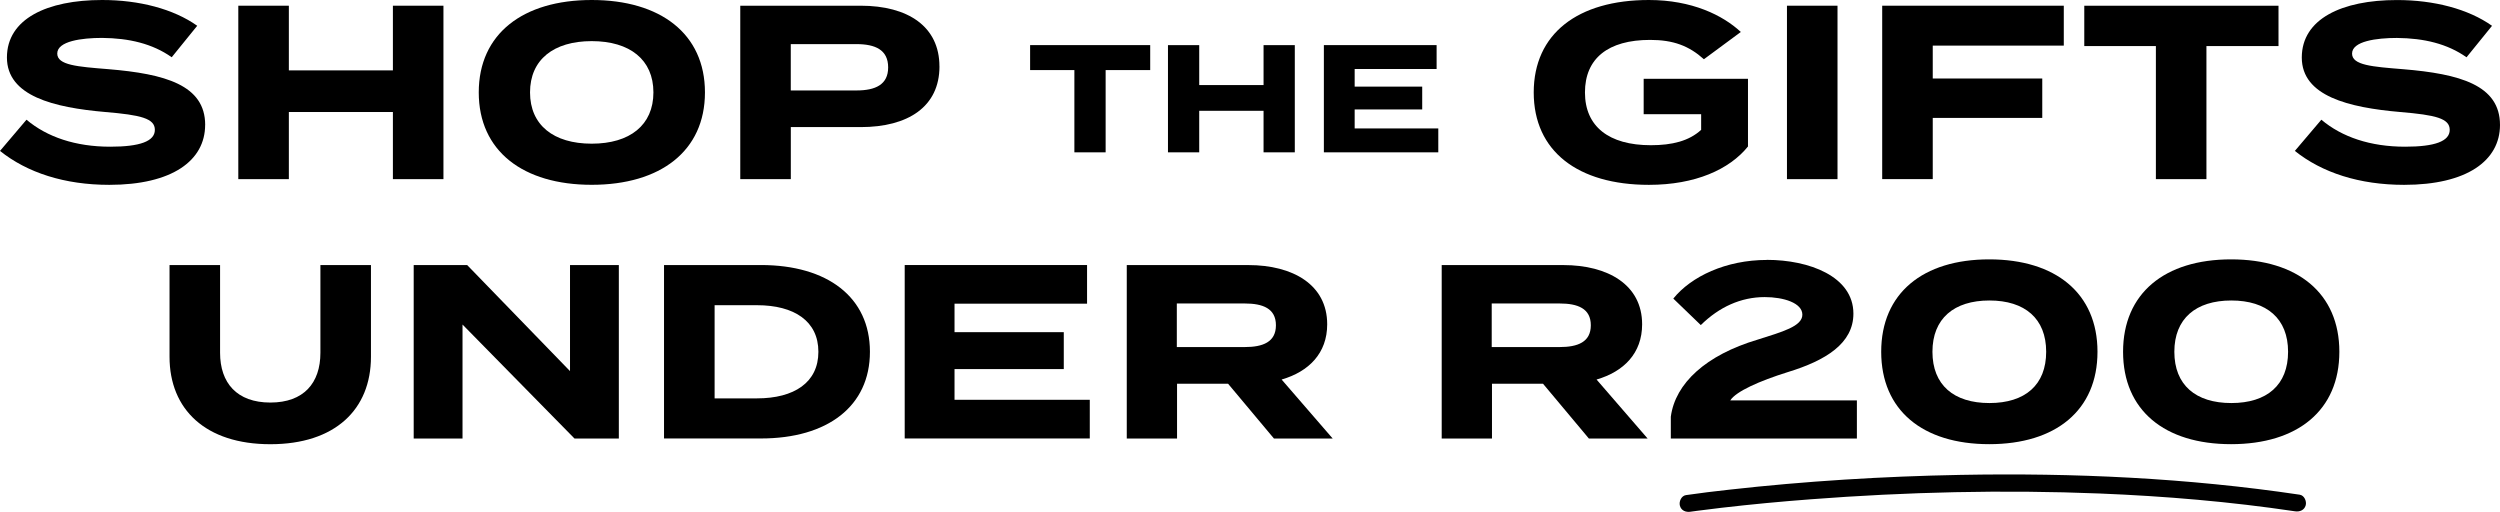
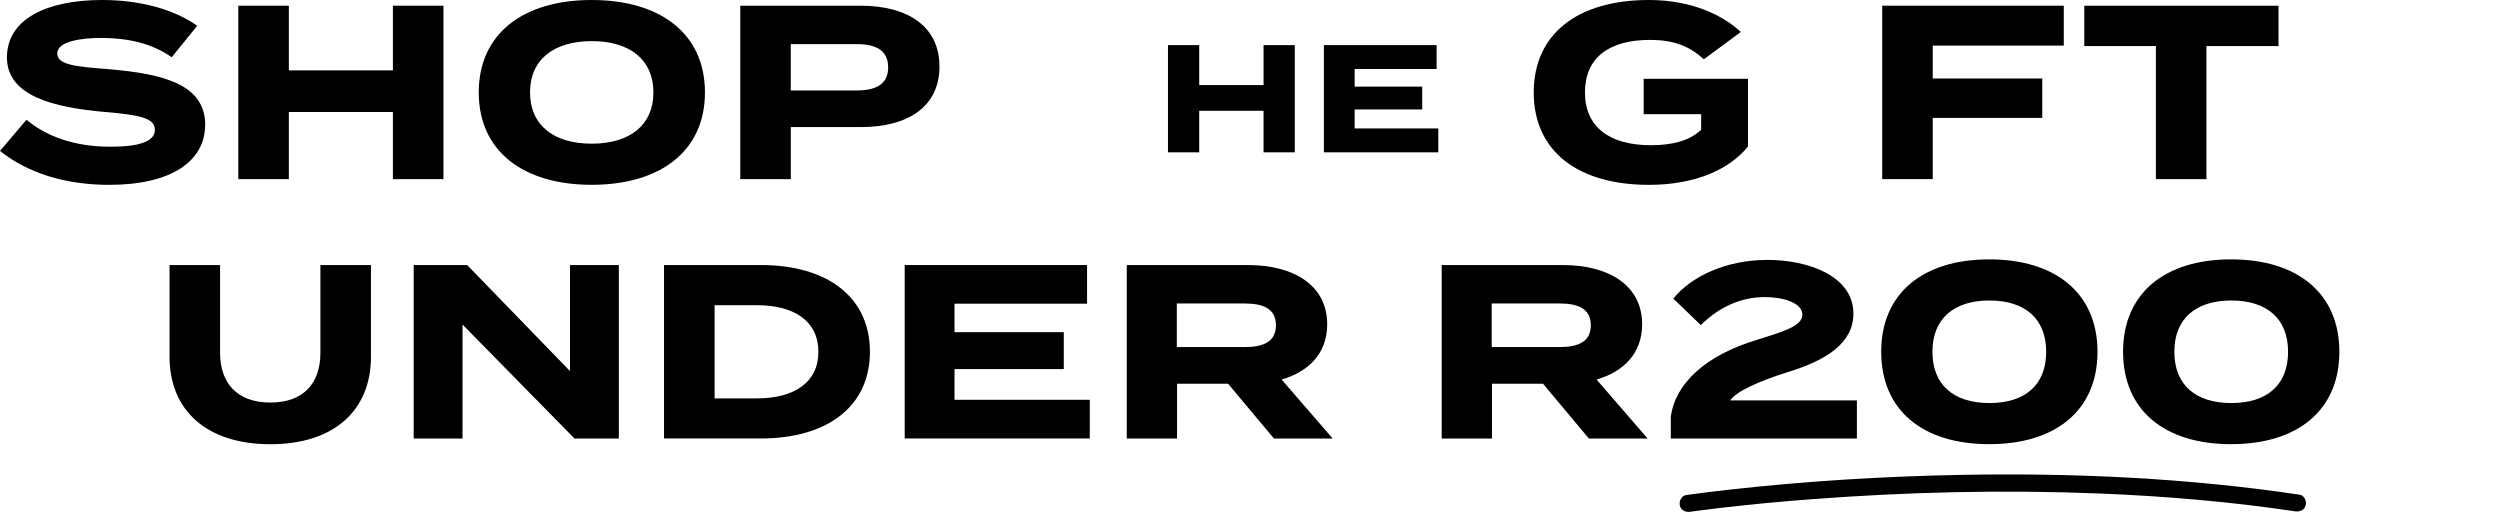
<svg xmlns="http://www.w3.org/2000/svg" id="Layer_2" data-name="Layer 2" viewBox="0 0 652.84 133.67">
  <g id="Layer_1-2" data-name="Layer 1">
    <g>
      <path d="M53.57,32.61c0,9.32-8.6,15.66-25.04,15.66-11.65,0-21.42-3.17-28.53-8.86l6.92-8.15c5.37,4.53,12.81,7.05,21.87,7.05,7.76,0,11.65-1.42,11.65-4.4s-3.62-3.88-12.94-4.66C14.04,28.08,1.81,25.1,1.81,15.01S12.29,0,26.66,0c9.7,0,18.63,2.33,24.84,6.73l-6.66,8.22c-5.05-3.56-11.13-4.98-18.18-5.05-5.31,0-11.71.84-11.71,4.08,0,3.04,5.24,3.43,13.33,4.08,14.82,1.23,25.3,4.14,25.3,14.56Z" />
      <path d="M115.8,1.49v45.29h-13.2v-17.53h-27.17v17.53h-13.2V1.49h13.2v16.89h27.17V1.49h13.2Z" />
      <path d="M125.02,24.13c0-15.33,11.58-24.13,29.5-24.13s29.57,8.8,29.57,24.13-11.65,24.13-29.57,24.13-29.5-8.8-29.5-24.13ZM170.63,24.13c0-8.54-6.15-13.39-16.11-13.39s-16.11,4.85-16.11,13.39,6.15,13.39,16.11,13.39,16.11-4.85,16.11-13.39Z" />
      <path d="M245.33,17.34c0,10.54-8.22,15.85-20.57,15.85h-18.25v13.59h-13.2V1.49h31.44c12.36,0,20.57,5.43,20.57,15.85ZM231.93,17.6c0-4.59-3.36-6.08-8.28-6.08h-17.15v12.1h17.15c4.92,0,8.28-1.49,8.28-6.02Z" />
-       <path d="M300.36,18.3h-11.64v21.48h-8.16v-21.48h-11.56v-6.52h31.36v6.52Z" />
      <path d="M338.12,11.78v28h-8.16v-10.84h-16.8v10.84h-8.16V11.78h8.16v10.44h16.8v-10.44h8.16Z" />
      <path d="M375.59,33.54v6.24h-29.88V11.78h29.44v6.24h-21.4v4.6h17.64v5.96h-17.64v4.96h21.84Z" />
      <path d="M456.47,38.24c-4.85,6.02-13.78,10.03-25.88,10.03-18.57,0-30.08-8.8-30.08-24.13S412.02,0,430.59,0c11.19,0,19.28,3.95,24,8.35l-9.64,7.12c-3.88-3.49-7.96-5.05-14.04-5.05-11,0-17.02,4.85-17.02,13.72s6.21,13.78,17.21,13.78c5.56,0,9.96-1.1,13.13-4.01v-4.08h-15.01v-9.25h27.24v17.66Z" />
-       <path d="M466.64,46.78V1.49h13.2v45.29h-13.2Z" />
      <path d="M504.71,11.9v8.6h28.6v10.29h-28.6v15.98h-13.2V1.49h47.42v10.42h-34.22Z" />
      <path d="M595.01,12.03h-18.83v34.74h-13.2V12.03h-18.7V1.49h50.72v10.55Z" />
-       <path d="M652.84,32.61c0,9.32-8.6,15.66-25.04,15.66-11.65,0-21.42-3.17-28.53-8.86l6.92-8.15c5.37,4.53,12.81,7.05,21.87,7.05,7.76,0,11.65-1.42,11.65-4.4s-3.62-3.88-12.94-4.66c-13.46-1.17-25.69-4.14-25.69-14.23s10.48-15.01,24.84-15.01c9.71,0,18.63,2.33,24.84,6.73l-6.66,8.22c-5.05-3.56-11.13-4.98-18.18-5.05-5.3,0-11.71.84-11.71,4.08,0,3.04,5.24,3.43,13.33,4.08,14.82,1.23,25.3,4.14,25.3,14.56Z" />
      <path d="M96.87,69.22v23.94c0,13.78-9.38,22.84-26.27,22.84s-26.33-9.06-26.33-22.84v-23.94h13.2v22.9c0,7.89,4.4,13,13.13,13s13.07-5.11,13.07-13v-22.9h13.2Z" />
      <path d="M161.6,69.22v45.29h-11.58l-29.24-29.76v29.76h-12.75v-45.29h13.97l26.85,27.69v-27.69h12.75Z" />
      <path d="M227.17,91.86c0,14.23-11.06,22.64-28.47,22.64h-25.3v-45.29h25.3c17.4,0,28.47,8.41,28.47,22.64ZM213.71,91.86c0-8.02-6.34-12.16-16.04-12.16h-11.06v24.33h11.06c9.71,0,16.04-4.14,16.04-12.16Z" />
      <path d="M284.58,104.41v10.09h-48.33v-45.29h47.62v10.09h-34.61v7.44h28.53v9.64h-28.53v8.02h35.32Z" />
      <path d="M332.67,114.51l-11.97-14.3h-13.33v14.3h-13.13v-45.29h31.77c11.58,0,20.57,5.11,20.57,15.46,0,7.57-4.79,12.36-11.9,14.43l13.33,15.4h-15.33ZM325.04,90.63c4.72,0,8.15-1.29,8.15-5.69s-3.43-5.69-8.15-5.69h-17.73v11.39h17.73Z" />
      <path d="M414.91,114.51l-11.97-14.3h-13.33v14.3h-13.13v-45.29h31.77c11.58,0,20.57,5.11,20.57,15.46,0,7.57-4.79,12.36-11.9,14.43l13.33,15.4h-15.33ZM407.27,90.63c4.72,0,8.15-1.29,8.15-5.69s-3.43-5.69-8.15-5.69h-17.73v11.39h17.73Z" />
      <path d="M461.41,67.86c10.93,0,22.58,4.27,22.58,14.04,0,7.76-7.18,12.23-17.14,15.27-7.44,2.33-13.52,5.05-15.01,7.38h33.06v9.96h-48.59v-5.69c1.16-8.73,9.19-16.11,22.64-20.12,6.53-2.07,11.71-3.49,11.71-6.53s-4.85-4.59-9.83-4.59c-6.21,0-11.9,2.59-16.69,7.31l-7.18-6.92c4.66-5.76,13.72-10.09,24.46-10.09Z" />
      <path d="M491.25,91.86c0-15.27,10.87-24.13,28.21-24.13s28.27,8.86,28.27,24.13-10.87,24.13-28.27,24.13-28.21-8.86-28.21-24.13ZM534.33,91.86c0-8.67-5.56-13.39-14.82-13.39s-14.88,4.72-14.88,13.39,5.56,13.39,14.88,13.39,14.82-4.72,14.82-13.39Z" />
      <path d="M554.41,91.86c0-15.27,10.87-24.13,28.21-24.13s28.27,8.86,28.27,24.13-10.87,24.13-28.27,24.13-28.21-8.86-28.21-24.13ZM597.5,91.86c0-8.67-5.56-13.39-14.82-13.39s-14.88,4.72-14.88,13.39,5.56,13.39,14.88,13.39,14.82-4.72,14.82-13.39Z" />
    </g>
    <path d="M441.44,133.63c.19-.03.38-.06.57-.08.22-.03.45-.06.67-.09.14-.02.27-.04.41-.06.42-.06-.66.09.1-.01,2.12-.28,4.24-.54,6.36-.79,7.75-.9,15.53-1.63,23.31-2.22,25.09-1.92,50.3-2.52,75.45-1.51,17.07.69,34.12,2.13,51.02,4.65,1.2.18,2.42-.3,2.77-1.57.29-1.06-.36-2.59-1.57-2.77-29.32-4.37-59.04-5.73-88.66-5.17-20.17.38-40.34,1.62-60.39,3.87-3.75.42-7.5.86-11.23,1.41-1.2.18-1.87,1.7-1.57,2.77.35,1.29,1.56,1.75,2.77,1.57h0Z" />
  </g>
</svg>